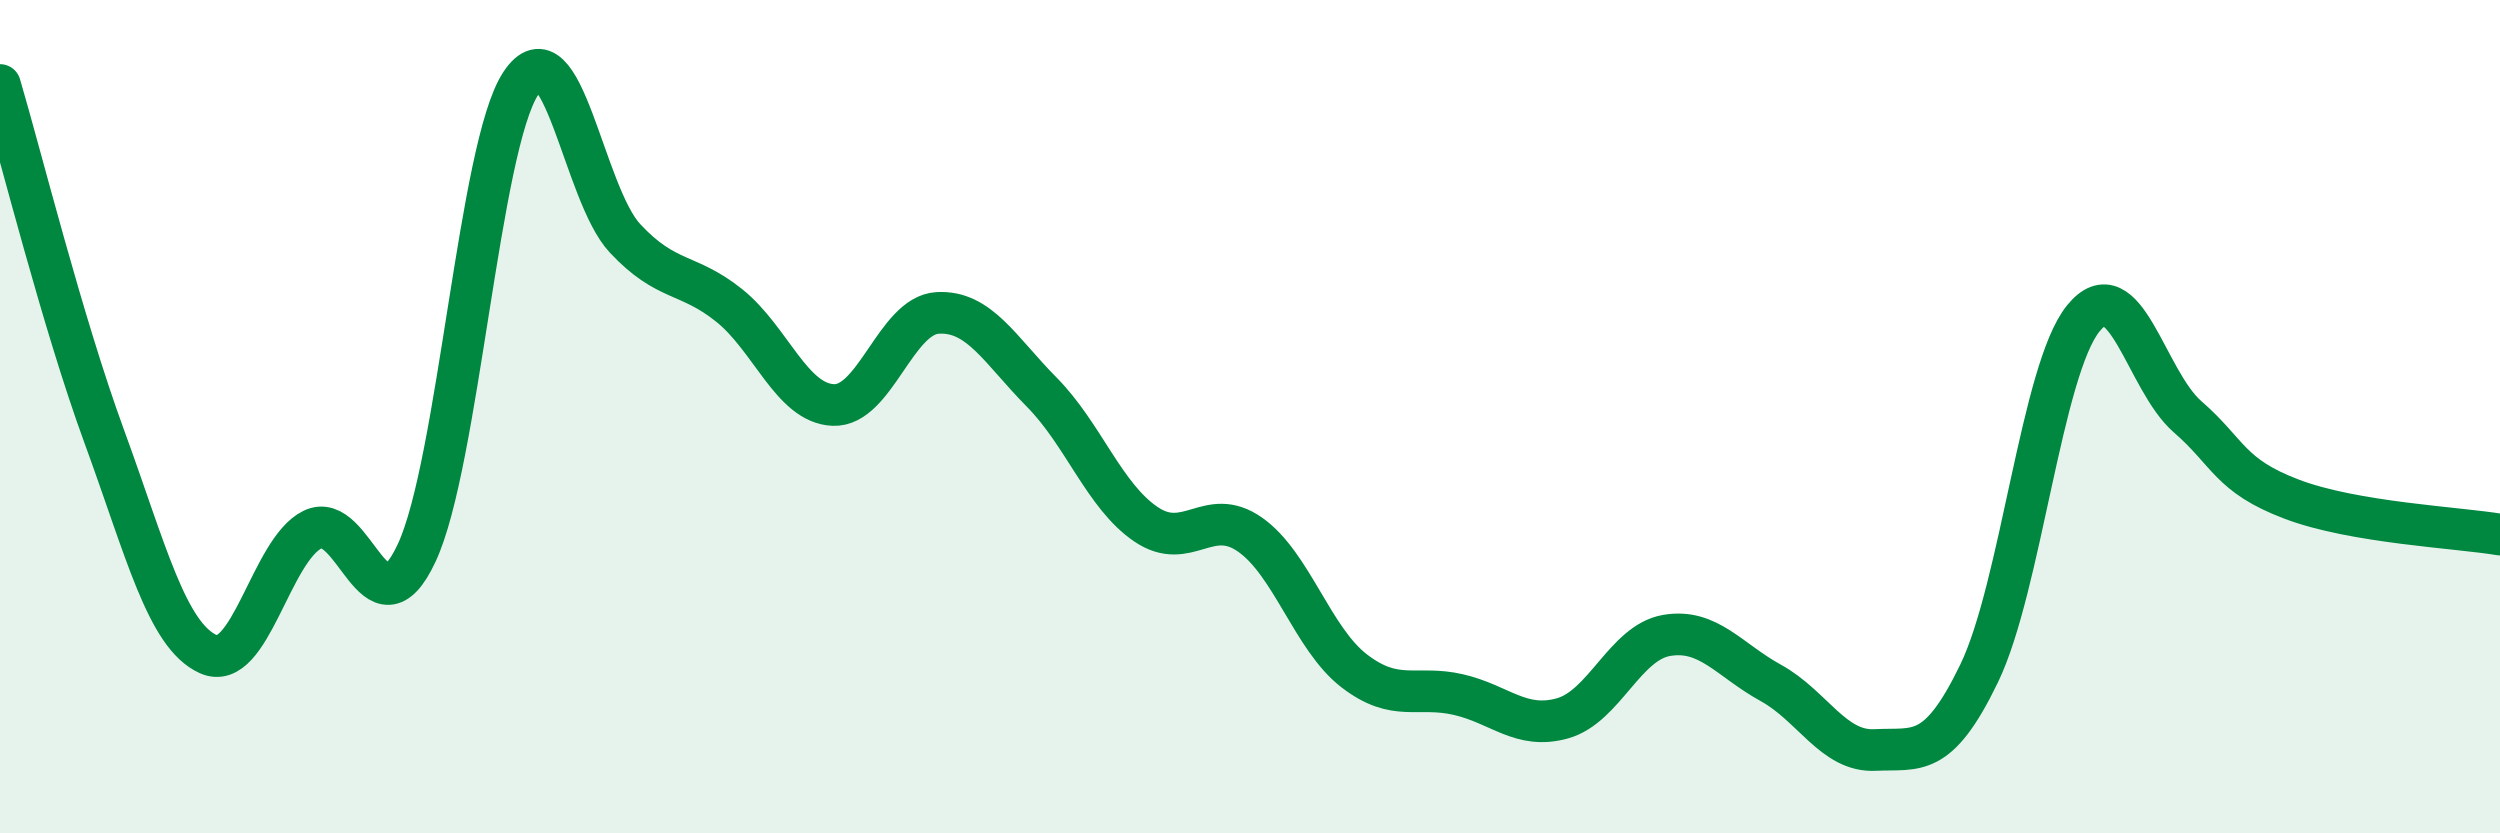
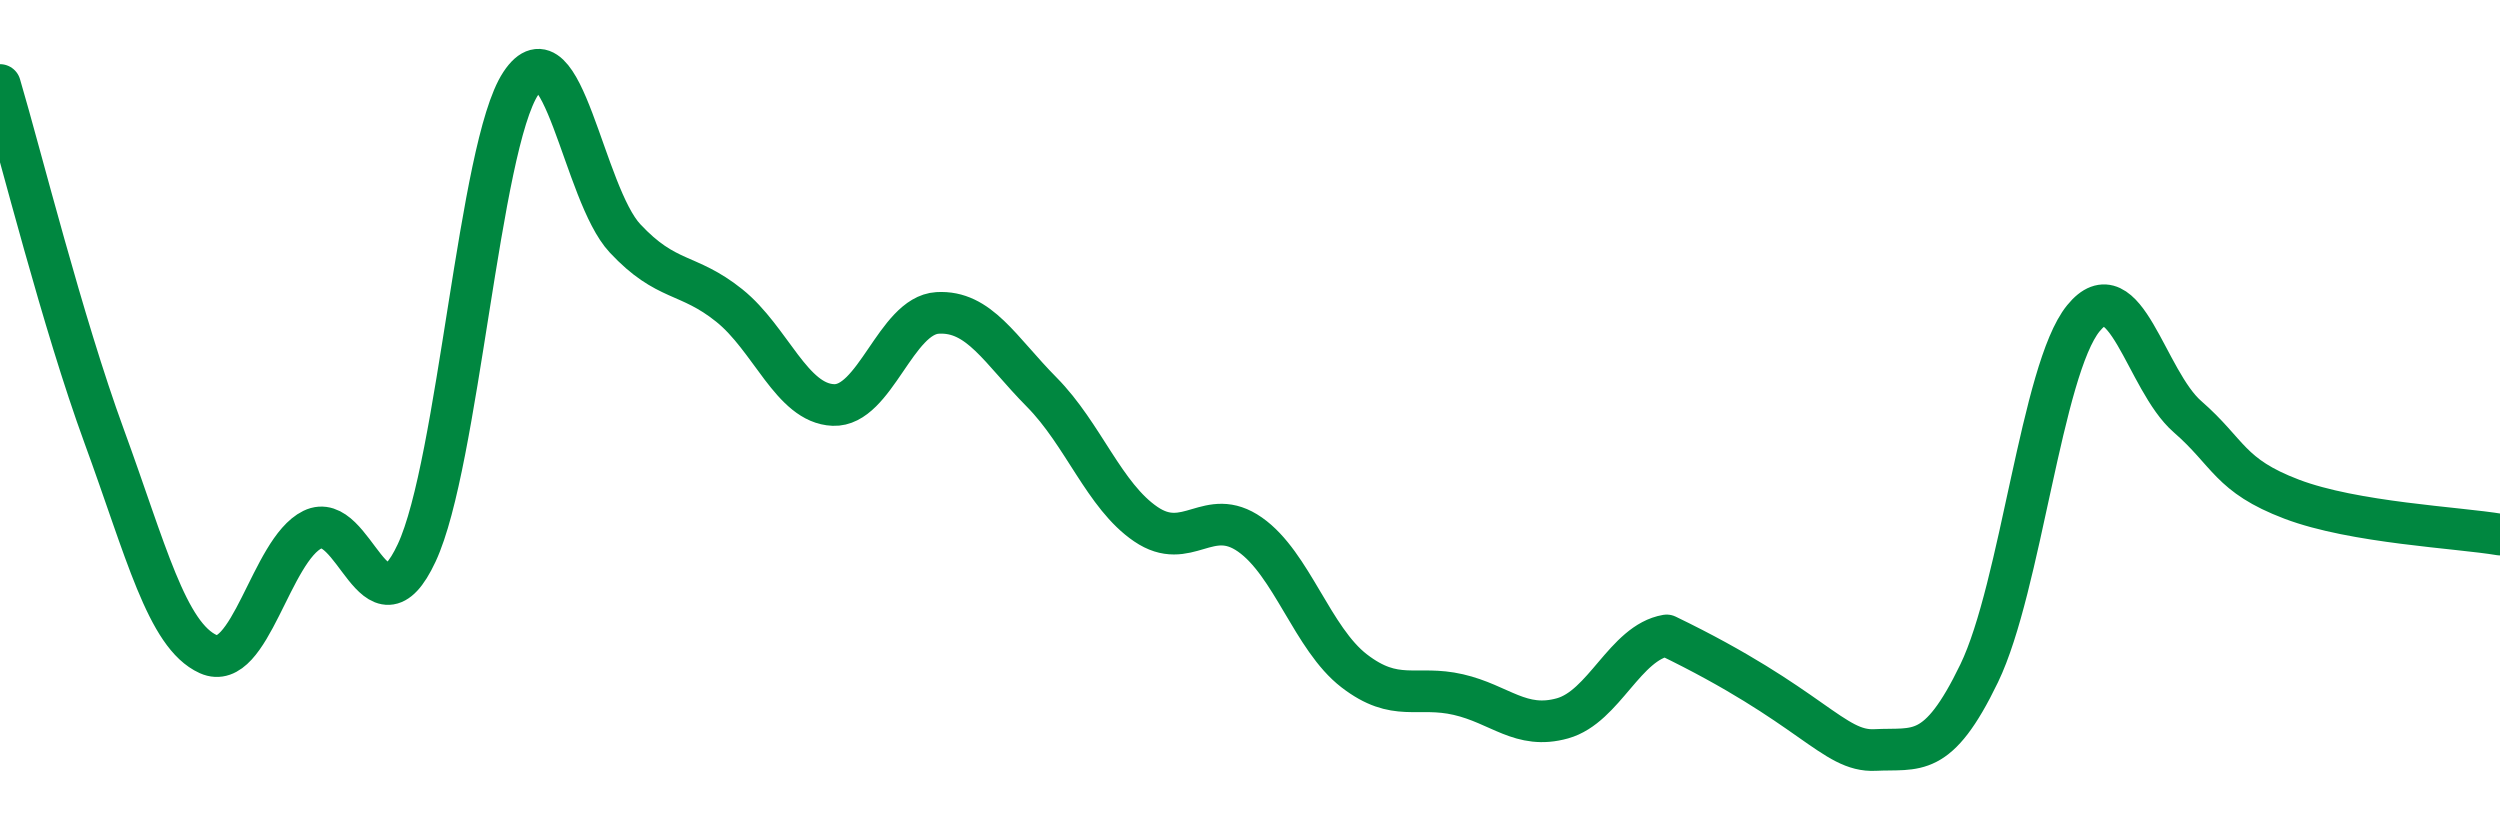
<svg xmlns="http://www.w3.org/2000/svg" width="60" height="20" viewBox="0 0 60 20">
-   <path d="M 0,2.04 C 0.5,3.73 1.5,7.74 2.5,10.47 C 3.5,13.2 4,15.25 5,15.7 C 6,16.15 6.5,13.2 7.5,12.71 C 8.5,12.22 9,15.41 10,13.27 C 11,11.13 11.5,3.51 12.5,2 C 13.5,0.49 14,4.65 15,5.72 C 16,6.79 16.5,6.53 17.5,7.33 C 18.5,8.13 19,9.68 20,9.72 C 21,9.76 21.5,7.57 22.5,7.51 C 23.5,7.45 24,8.4 25,9.41 C 26,10.42 26.5,11.9 27.5,12.58 C 28.5,13.26 29,12.13 30,12.83 C 31,13.53 31.5,15.33 32.5,16.1 C 33.5,16.87 34,16.44 35,16.67 C 36,16.9 36.5,17.52 37.5,17.24 C 38.5,16.96 39,15.42 40,15.25 C 41,15.08 41.5,15.84 42.5,16.39 C 43.5,16.94 44,18.05 45,18 C 46,17.95 46.5,18.23 47.5,16.16 C 48.5,14.09 49,8.87 50,7.64 C 51,6.41 51.5,9.13 52.5,10 C 53.5,10.87 53.5,11.41 55,11.98 C 56.5,12.55 59,12.66 60,12.83L60 20L0 20Z" fill="#008740" opacity="0.1" stroke-linecap="round" stroke-linejoin="round" />
-   <path d="M 0,2.04 C 0.5,3.73 1.5,7.74 2.5,10.47 C 3.5,13.2 4,15.25 5,15.7 C 6,16.15 6.5,13.2 7.5,12.71 C 8.5,12.22 9,15.41 10,13.27 C 11,11.13 11.5,3.51 12.5,2 C 13.5,0.49 14,4.65 15,5.72 C 16,6.79 16.5,6.53 17.5,7.33 C 18.5,8.13 19,9.68 20,9.72 C 21,9.76 21.5,7.57 22.5,7.51 C 23.5,7.45 24,8.4 25,9.41 C 26,10.42 26.5,11.9 27.5,12.58 C 28.5,13.26 29,12.13 30,12.83 C 31,13.53 31.5,15.33 32.5,16.1 C 33.5,16.87 34,16.44 35,16.67 C 36,16.9 36.5,17.52 37.5,17.24 C 38.5,16.96 39,15.42 40,15.25 C 41,15.08 41.5,15.84 42.5,16.39 C 43.5,16.94 44,18.05 45,18 C 46,17.95 46.5,18.23 47.5,16.16 C 48.5,14.09 49,8.87 50,7.64 C 51,6.41 51.5,9.13 52.5,10 C 53.5,10.87 53.5,11.41 55,11.98 C 56.5,12.55 59,12.66 60,12.83" stroke="#008740" stroke-width="1" fill="none" stroke-linecap="round" stroke-linejoin="round" />
+   <path d="M 0,2.04 C 0.5,3.73 1.5,7.74 2.5,10.47 C 3.5,13.2 4,15.25 5,15.7 C 6,16.15 6.5,13.2 7.5,12.71 C 8.5,12.22 9,15.41 10,13.27 C 11,11.13 11.5,3.51 12.5,2 C 13.5,0.49 14,4.65 15,5.72 C 16,6.79 16.5,6.53 17.5,7.33 C 18.5,8.13 19,9.68 20,9.72 C 21,9.76 21.5,7.57 22.5,7.51 C 23.5,7.45 24,8.4 25,9.41 C 26,10.42 26.5,11.9 27.5,12.58 C 28.5,13.26 29,12.13 30,12.83 C 31,13.53 31.5,15.33 32.5,16.1 C 33.5,16.87 34,16.44 35,16.67 C 36,16.9 36.5,17.52 37.5,17.24 C 38.5,16.96 39,15.42 40,15.25 C 43.5,16.94 44,18.05 45,18 C 46,17.95 46.5,18.23 47.5,16.16 C 48.5,14.09 49,8.87 50,7.64 C 51,6.41 51.5,9.13 52.5,10 C 53.5,10.87 53.5,11.41 55,11.98 C 56.5,12.55 59,12.66 60,12.83" stroke="#008740" stroke-width="1" fill="none" stroke-linecap="round" stroke-linejoin="round" />
</svg>